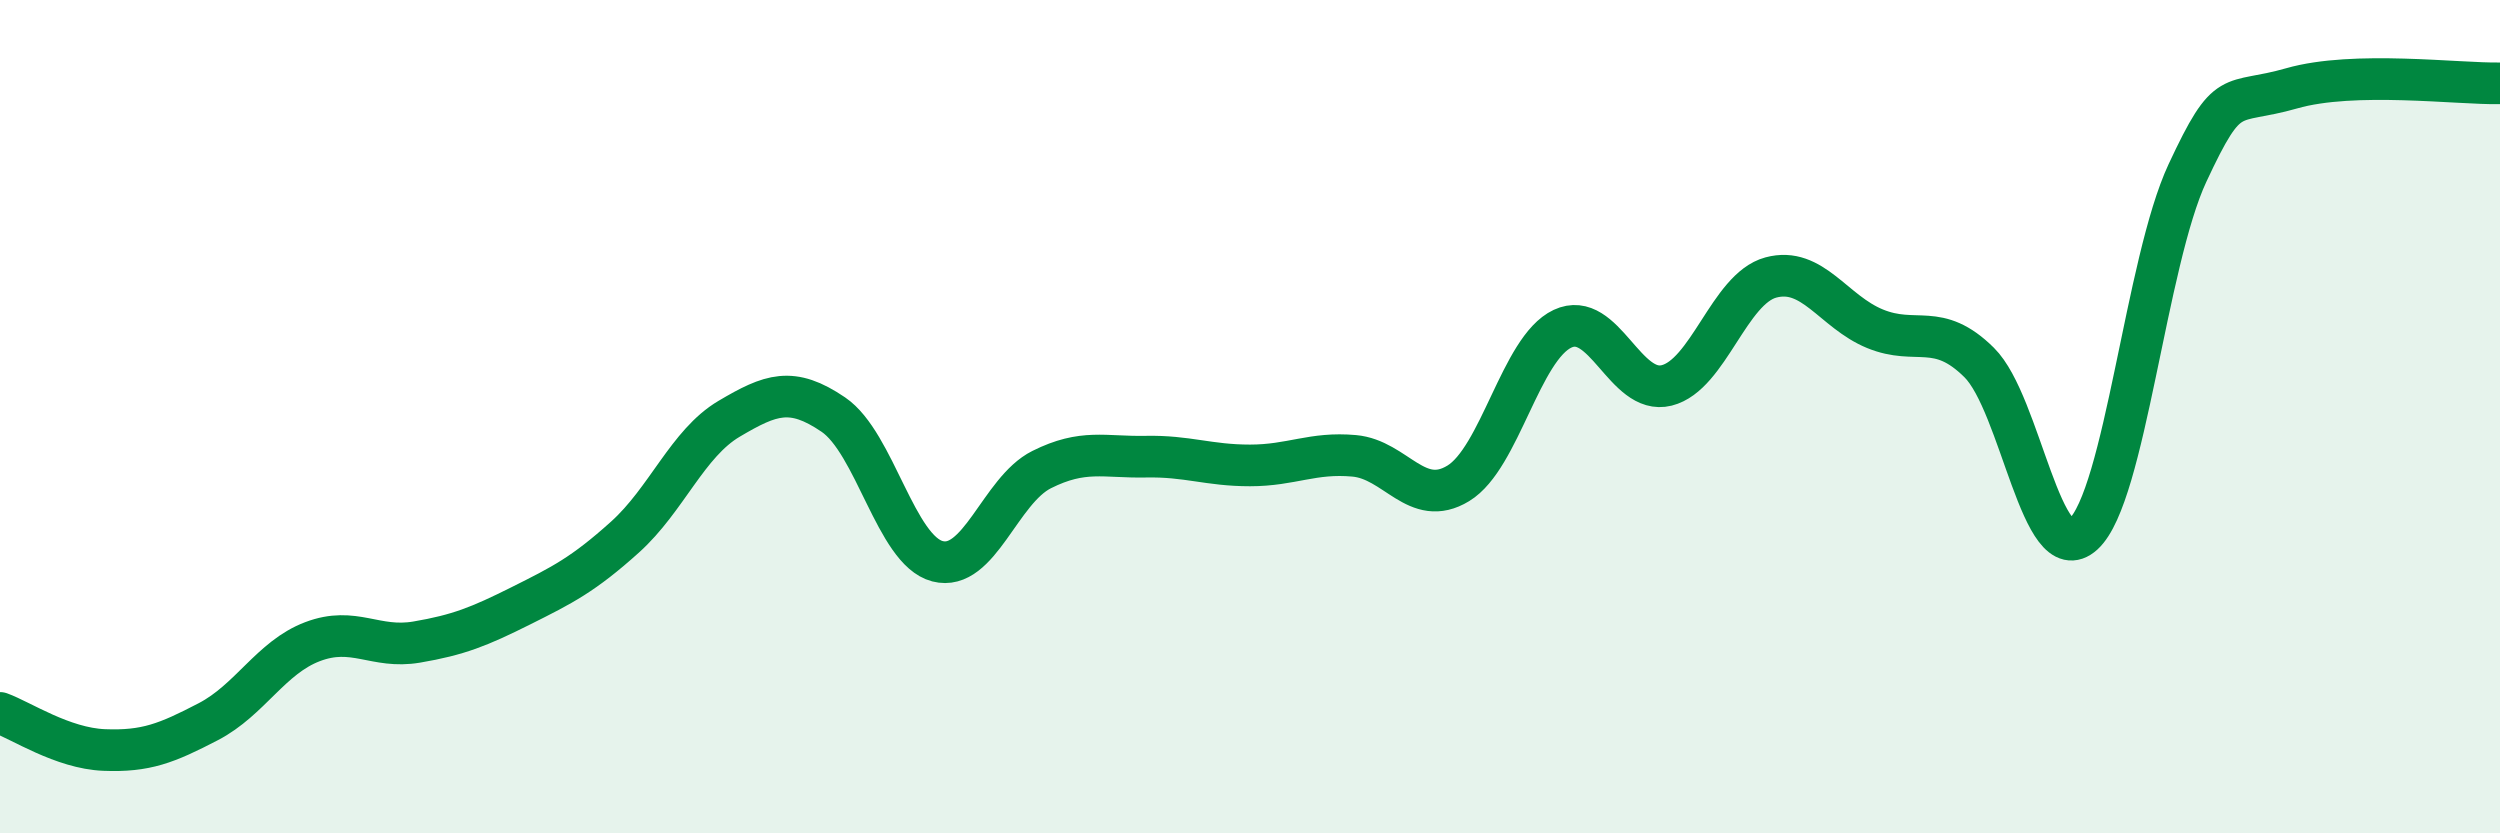
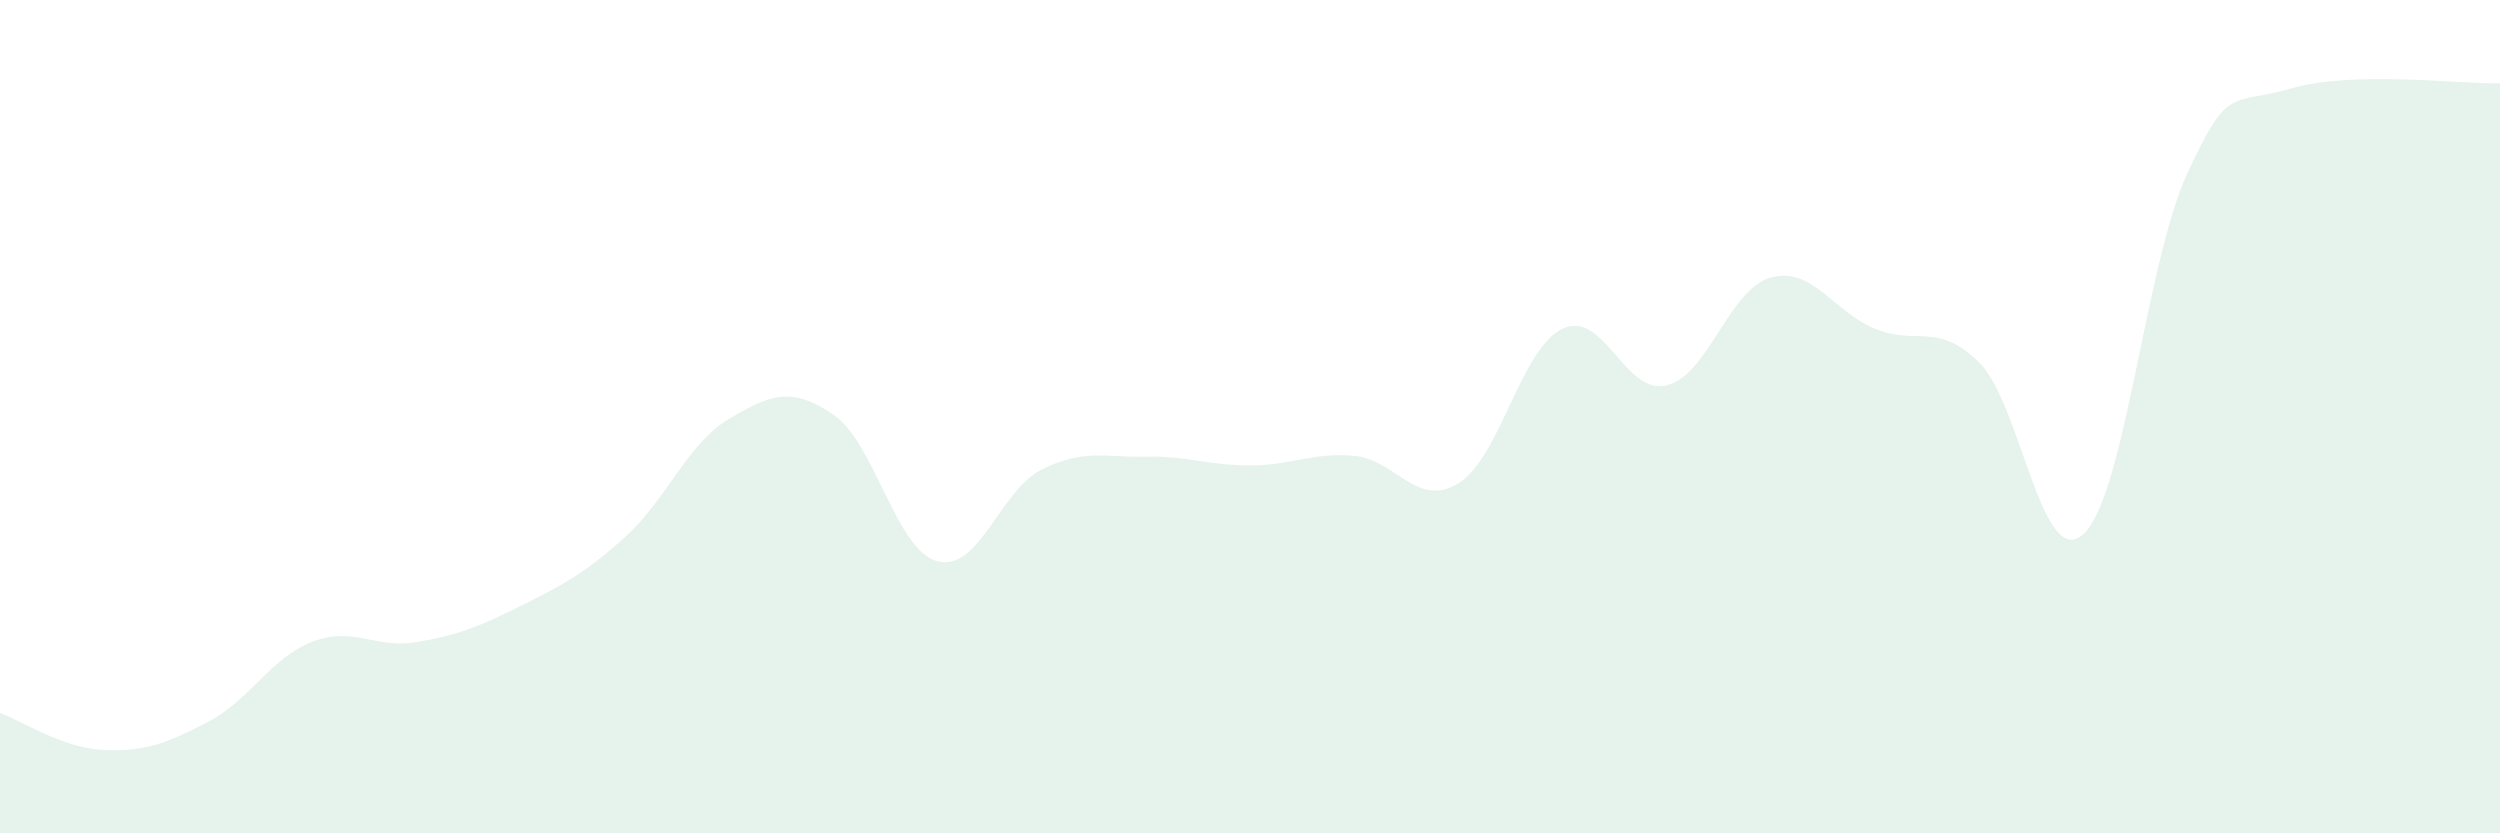
<svg xmlns="http://www.w3.org/2000/svg" width="60" height="20" viewBox="0 0 60 20">
  <path d="M 0,17.11 C 0.5,17.29 1.5,17.96 2.5,18 C 3.5,18.04 4,17.84 5,17.32 C 6,16.8 6.5,15.78 7.5,15.4 C 8.5,15.02 9,15.58 10,15.41 C 11,15.24 11.5,15.04 12.5,14.54 C 13.5,14.04 14,13.79 15,12.89 C 16,11.99 16.5,10.64 17.5,10.05 C 18.5,9.46 19,9.27 20,9.95 C 21,10.63 21.5,13.21 22.5,13.47 C 23.5,13.73 24,11.77 25,11.27 C 26,10.77 26.5,10.98 27.5,10.96 C 28.5,10.94 29,11.17 30,11.17 C 31,11.17 31.5,10.85 32.5,10.94 C 33.5,11.03 34,12.21 35,11.6 C 36,10.99 36.5,8.36 37.5,7.89 C 38.5,7.42 39,9.5 40,9.25 C 41,9 41.5,6.93 42.5,6.66 C 43.5,6.39 44,7.48 45,7.89 C 46,8.3 46.5,7.71 47.5,8.7 C 48.5,9.69 49,13.73 50,12.82 C 51,11.91 51.5,6.29 52.5,4.15 C 53.5,2.01 53.5,2.55 55,2.12 C 56.5,1.69 59,2.02 60,2L60 20L0 20Z" fill="#008740" opacity="0.1" stroke-linecap="round" stroke-linejoin="round" />
-   <path d="M 0,17.11 C 0.5,17.29 1.5,17.96 2.5,18 C 3.5,18.04 4,17.84 5,17.32 C 6,16.8 6.5,15.78 7.5,15.4 C 8.5,15.02 9,15.58 10,15.41 C 11,15.24 11.5,15.04 12.5,14.54 C 13.5,14.04 14,13.79 15,12.89 C 16,11.99 16.5,10.64 17.5,10.05 C 18.5,9.46 19,9.27 20,9.95 C 21,10.63 21.5,13.21 22.5,13.47 C 23.5,13.73 24,11.77 25,11.27 C 26,10.77 26.5,10.98 27.5,10.96 C 28.5,10.94 29,11.17 30,11.17 C 31,11.17 31.5,10.85 32.5,10.94 C 33.5,11.03 34,12.21 35,11.6 C 36,10.99 36.5,8.36 37.5,7.89 C 38.5,7.42 39,9.5 40,9.25 C 41,9 41.5,6.93 42.5,6.66 C 43.5,6.39 44,7.48 45,7.89 C 46,8.3 46.5,7.71 47.5,8.7 C 48.5,9.69 49,13.73 50,12.82 C 51,11.91 51.5,6.29 52.5,4.15 C 53.5,2.01 53.5,2.55 55,2.12 C 56.5,1.69 59,2.02 60,2" stroke="#008740" stroke-width="1" fill="none" stroke-linecap="round" stroke-linejoin="round" />
</svg>